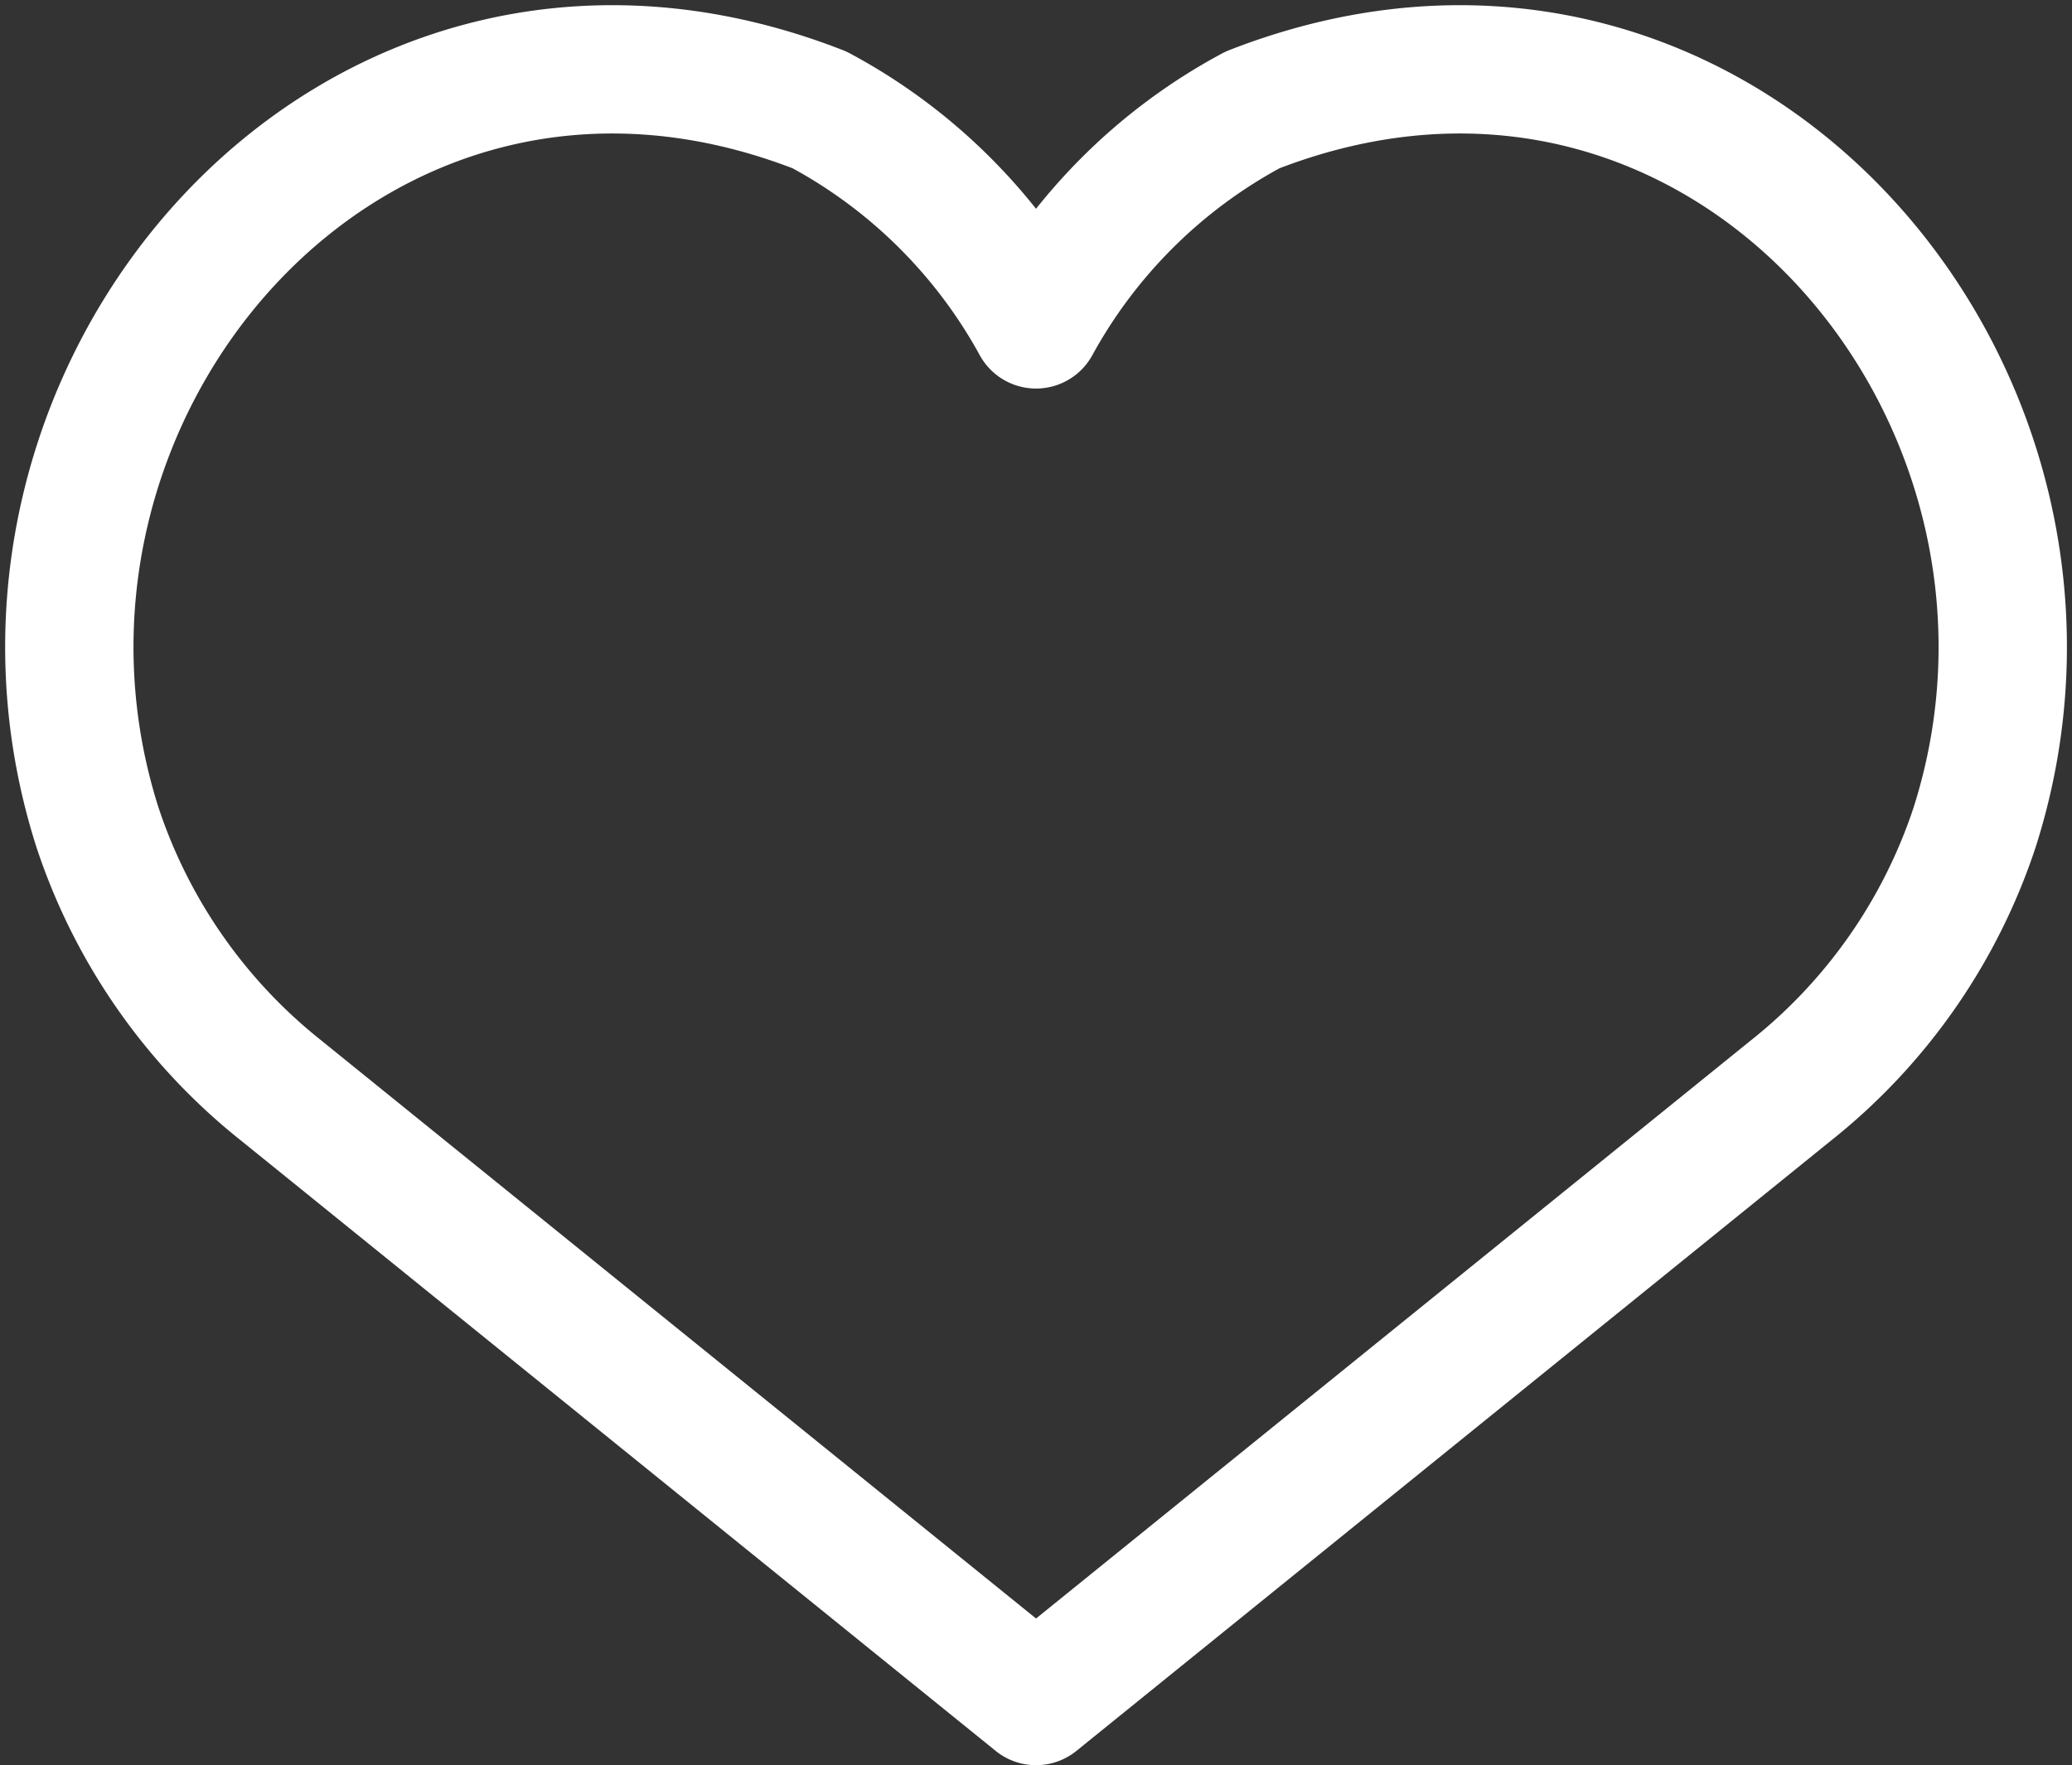
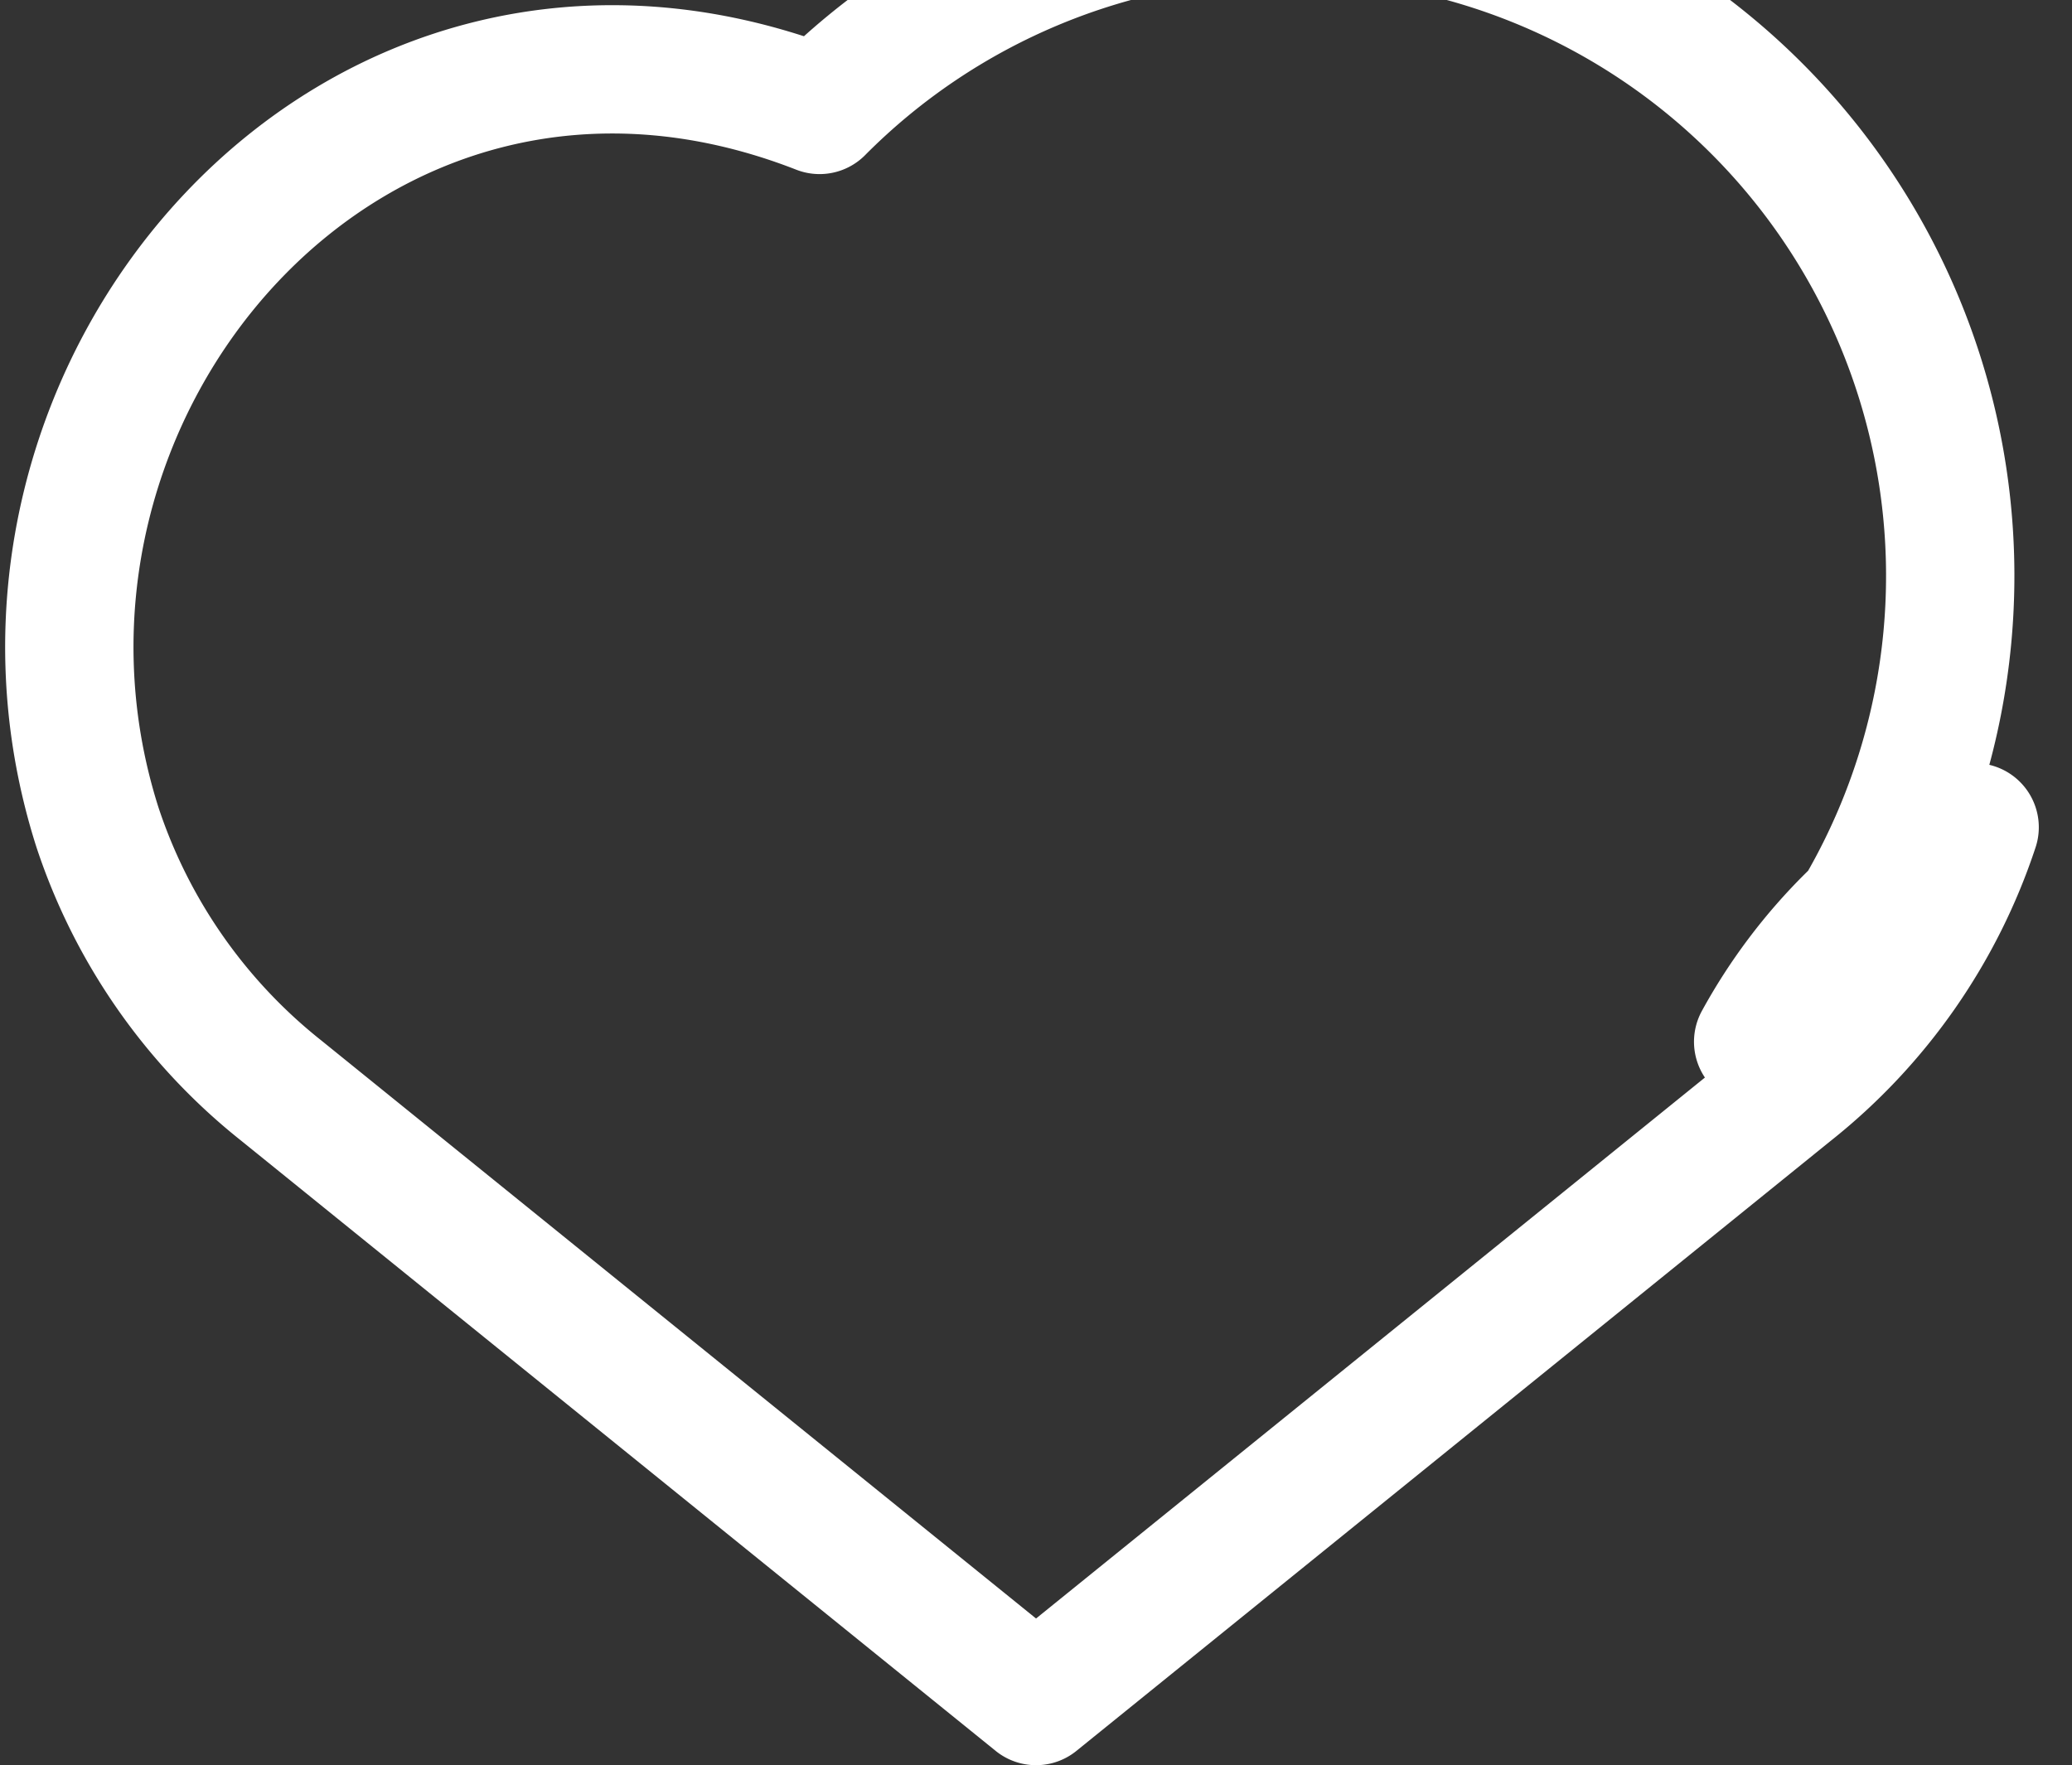
<svg xmlns="http://www.w3.org/2000/svg" width="24.217" height="20.635" viewBox="0 0 24.217 20.635">
  <rect x="0" y="0" width="24.217" height="20.635" fill="#333333" stroke="none" />
  <g id="Group_4047" data-name="Group 4047" transform="translate(0.81 -0.632)">
-     <path id="Path_4710" data-name="Path 4710" d="M12.049,20.9l8.823-7.137a6.554,6.554,0,0,0,2.147-3.077C24.638,5.606,20.031.171,14.579,2.3a6.248,6.248,0,0,0-2.53,2.507A6.248,6.248,0,0,0,9.519,2.3C4.067.171-.54,5.606,1.079,10.686a6.554,6.554,0,0,0,2.147,3.077Z" transform="translate(-0.75 -0.383)" fill="none" stroke="#fff" stroke-linejoin="round" stroke-width="1.5" />
+     <path id="Path_4710" data-name="Path 4710" d="M12.049,20.9l8.823-7.137a6.554,6.554,0,0,0,2.147-3.077a6.248,6.248,0,0,0-2.53,2.507A6.248,6.248,0,0,0,9.519,2.3C4.067.171-.54,5.606,1.079,10.686a6.554,6.554,0,0,0,2.147,3.077Z" transform="translate(-0.75 -0.383)" fill="none" stroke="#fff" stroke-linejoin="round" stroke-width="1.5" />
  </g>
</svg>